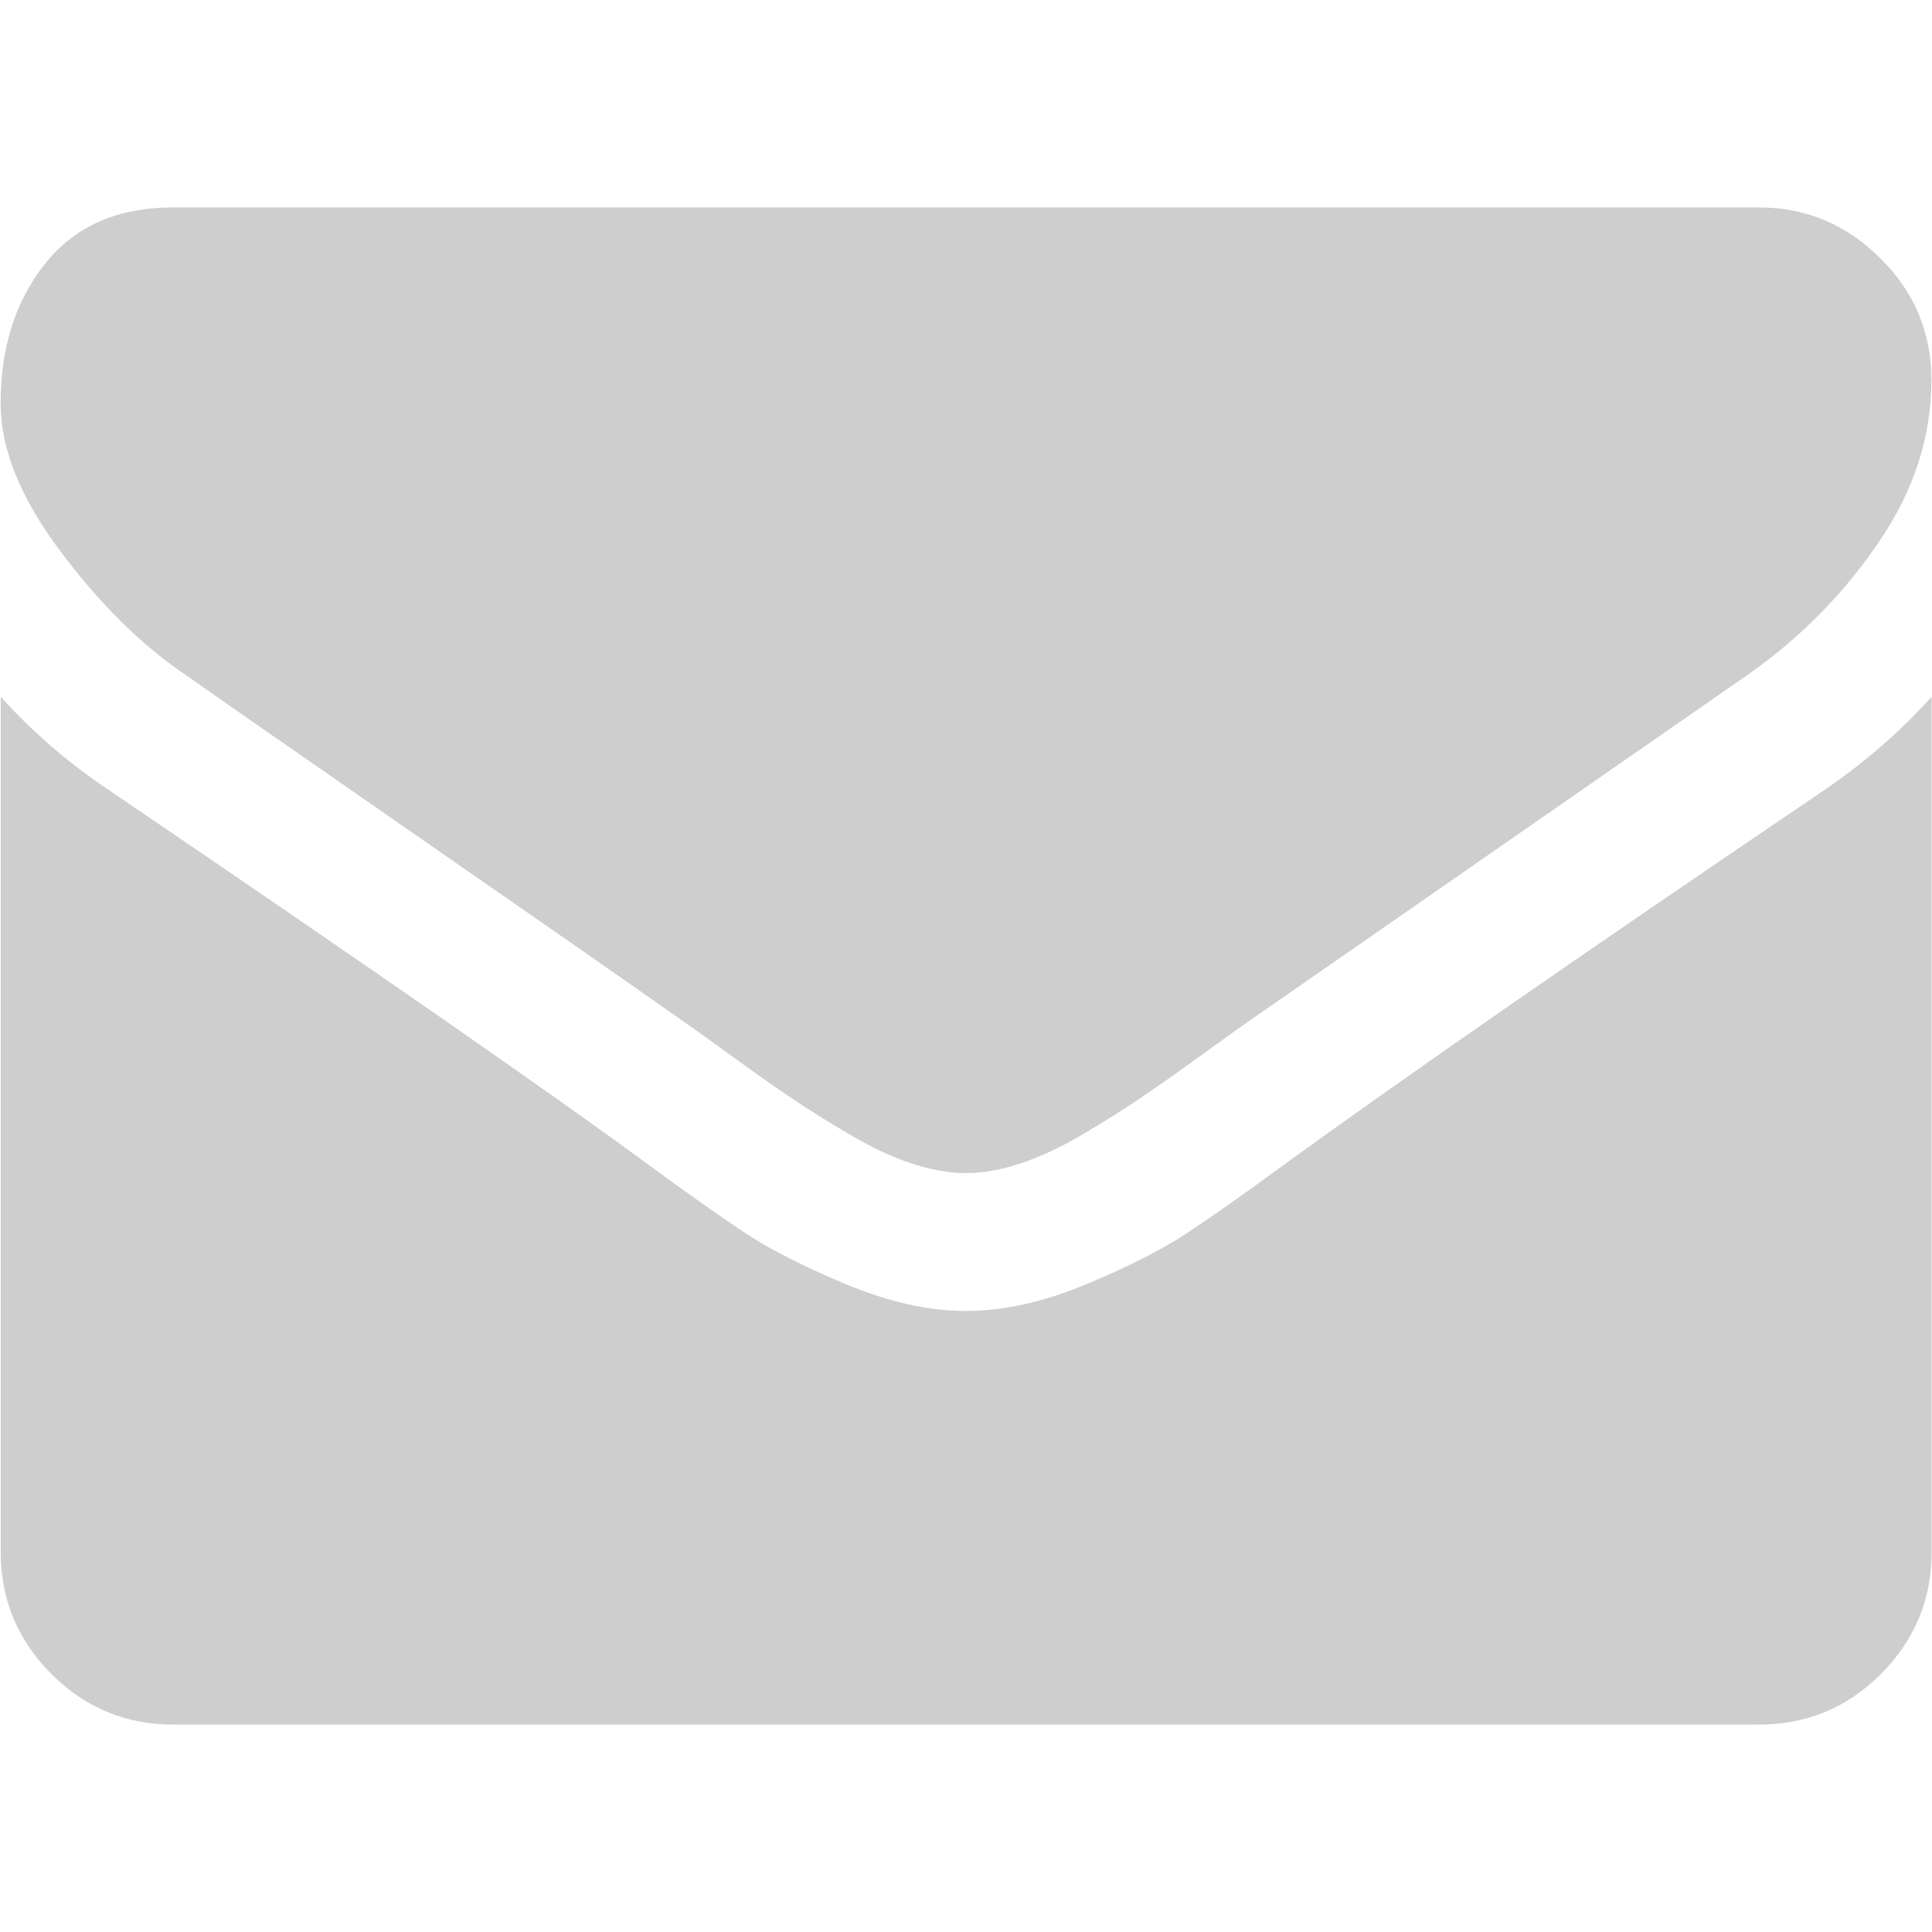
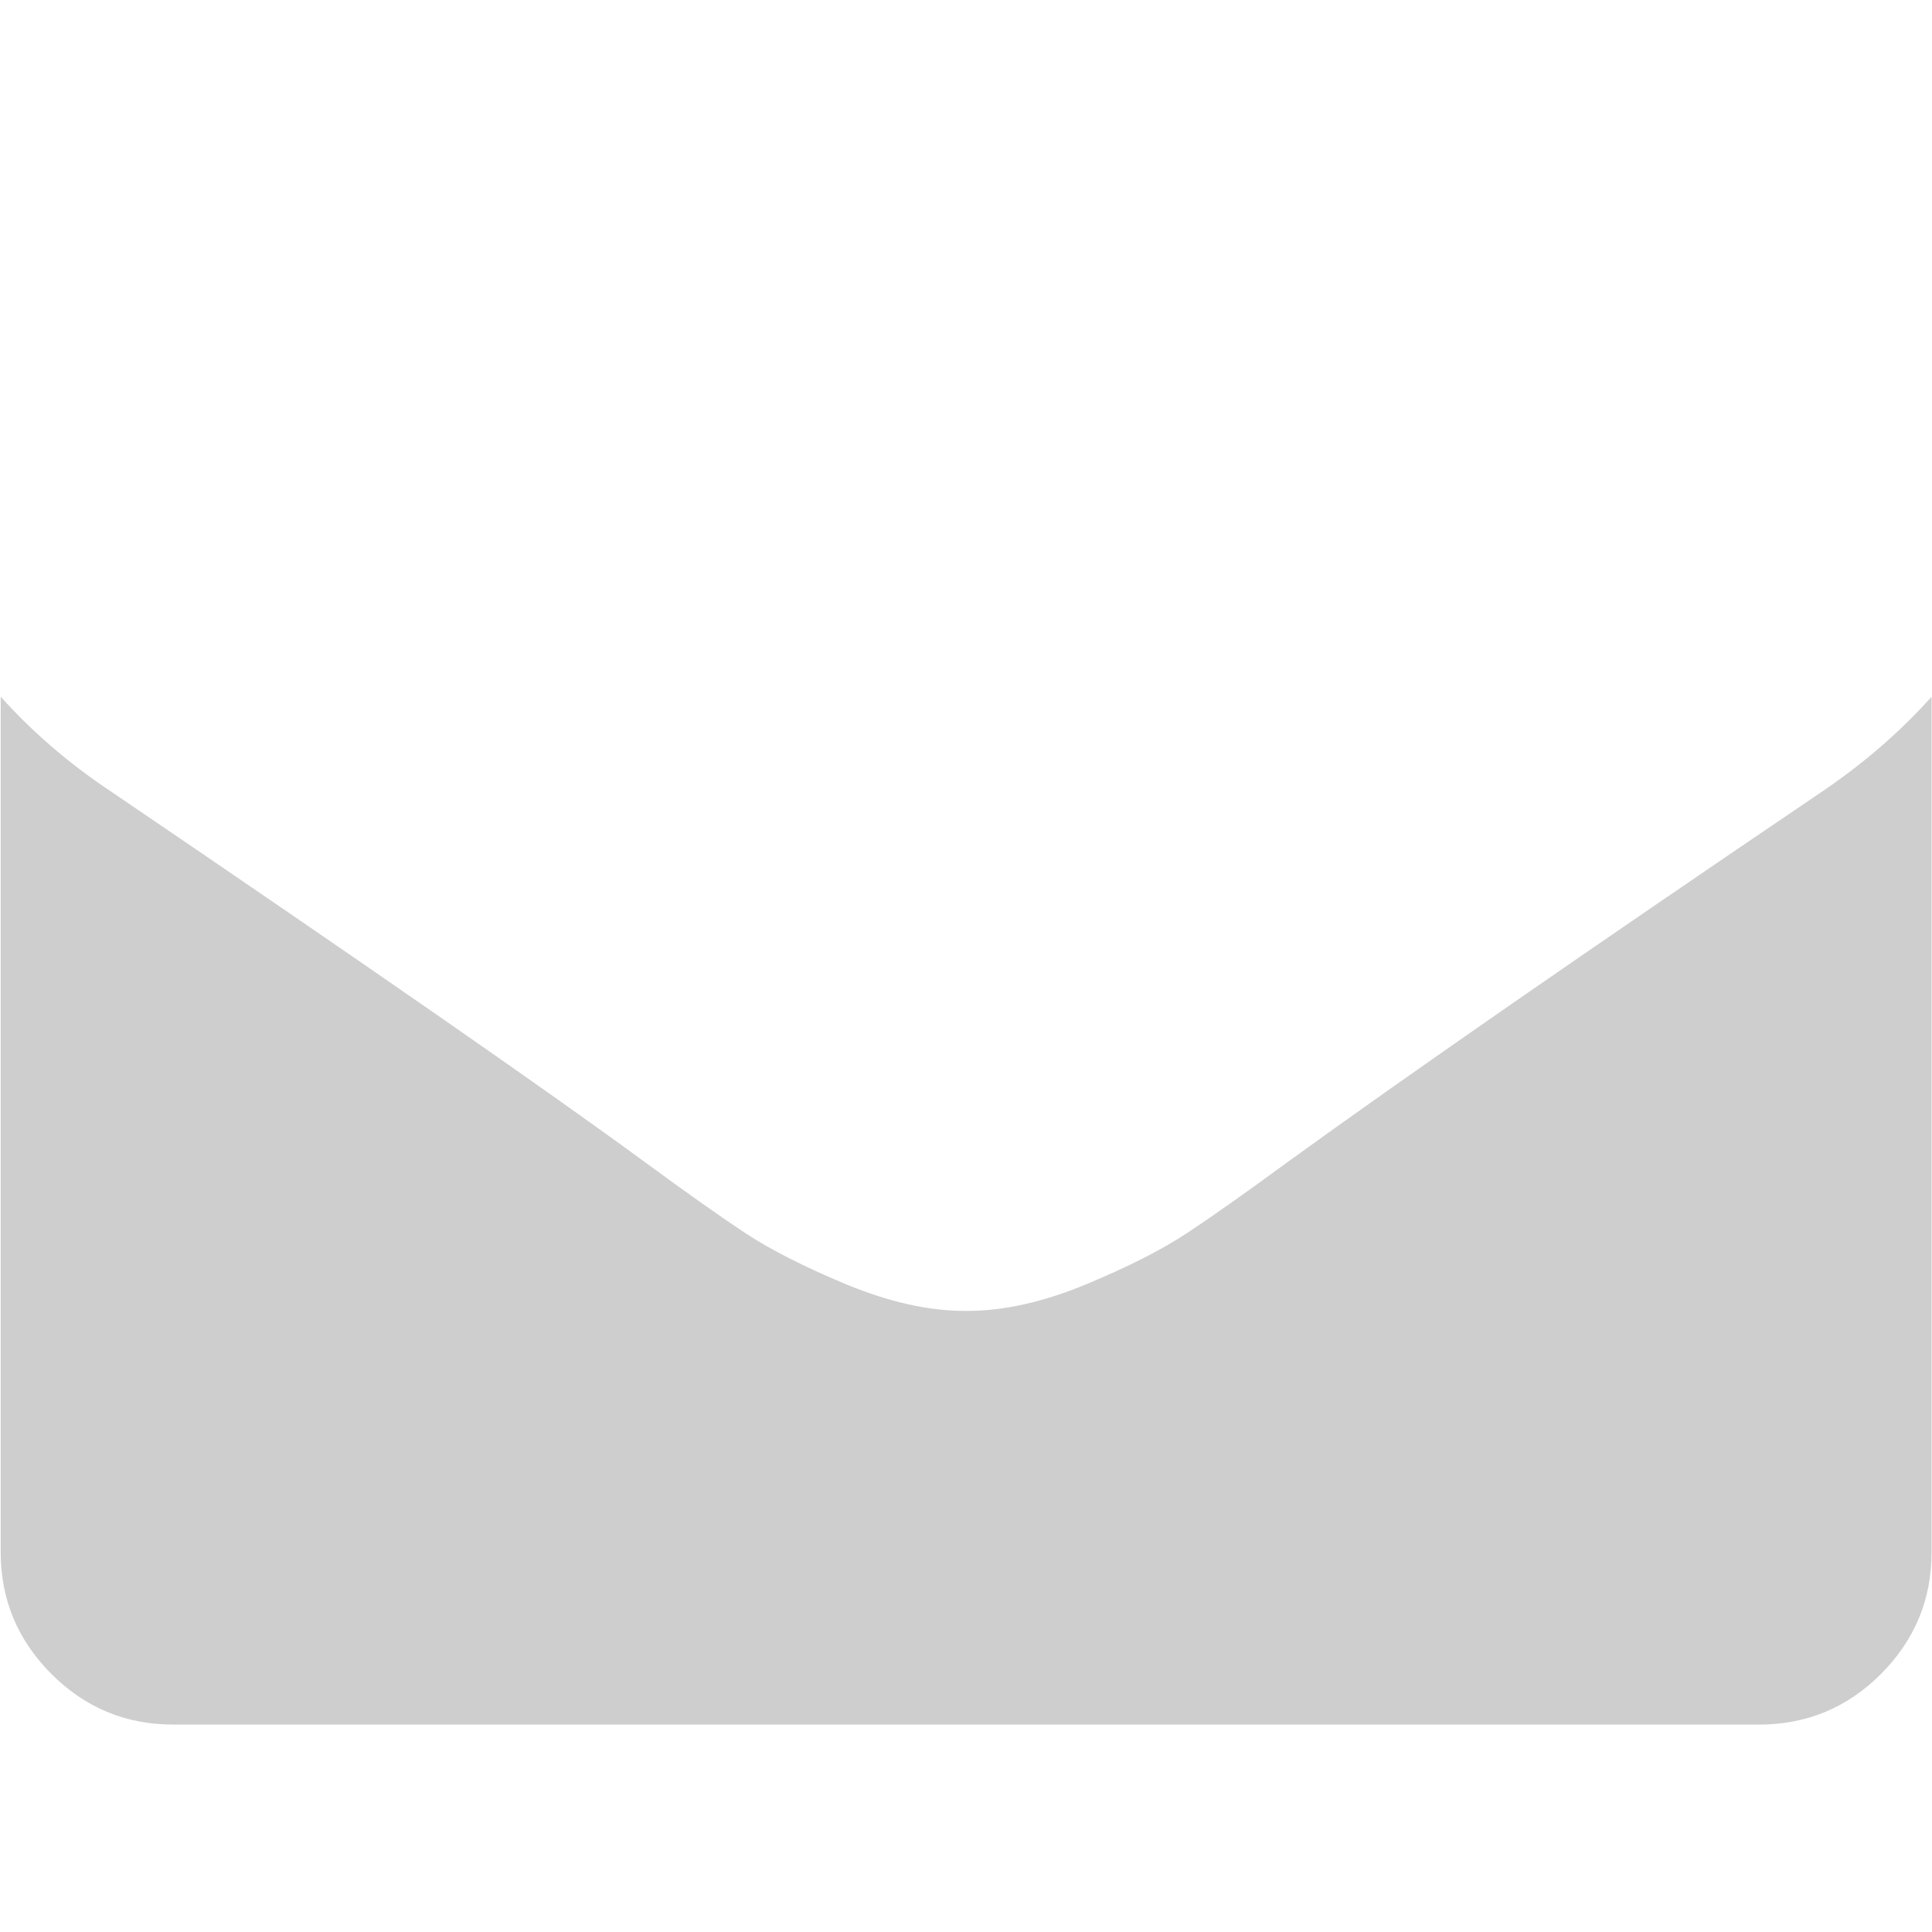
<svg xmlns="http://www.w3.org/2000/svg" version="1.1" id="Capa_1" x="0px" y="0px" width="19px" height="19px" viewBox="246.313 246.313 19 19" enable-background="new 246.313 246.313 19 19" xml:space="preserve">
  <g>
    <g>
-       <path fill="#CECECE" d="M248.142,252.953c0.24,0.17,0.964,0.673,2.172,1.511c1.208,0.837,2.133,1.481,2.776,1.933    c0.071,0.05,0.221,0.157,0.45,0.324c0.23,0.166,0.42,0.3,0.572,0.401c0.152,0.103,0.336,0.218,0.552,0.345    c0.215,0.128,0.418,0.224,0.609,0.286c0.19,0.063,0.367,0.096,0.529,0.096h0.011h0.011c0.163,0,0.339-0.032,0.529-0.096    c0.19-0.063,0.395-0.158,0.61-0.286c0.215-0.127,0.398-0.242,0.55-0.345c0.151-0.102,0.343-0.235,0.572-0.401    c0.229-0.167,0.38-0.274,0.45-0.324c0.65-0.452,2.303-1.6,4.96-3.444c0.515-0.36,0.945-0.795,1.292-1.304    c0.348-0.508,0.52-1.042,0.52-1.6c0-0.466-0.167-0.865-0.504-1.198c-0.335-0.332-0.732-0.498-1.191-0.498h-15.598    c-0.544,0-0.962,0.184-1.256,0.551c-0.293,0.368-0.439,0.826-0.439,1.377c0,0.445,0.194,0.927,0.583,1.447    C247.291,252.249,247.704,252.657,248.142,252.953z" />
      <path fill="#CECECE" d="M264.248,254.087c-2.315,1.567-4.075,2.787-5.275,3.656c-0.403,0.296-0.73,0.527-0.981,0.693    c-0.25,0.166-0.583,0.335-1.001,0.509c-0.416,0.172-0.805,0.26-1.165,0.26h-0.011h-0.011c-0.36,0-0.749-0.088-1.166-0.26    c-0.417-0.174-0.75-0.343-1.001-0.509c-0.251-0.166-0.577-0.397-0.98-0.693c-0.954-0.7-2.709-1.919-5.267-3.656    c-0.403-0.269-0.759-0.576-1.07-0.922v8.413c0,0.466,0.166,0.864,0.499,1.198c0.332,0.331,0.73,0.497,1.197,0.497h15.598    c0.466,0,0.866-0.166,1.197-0.497c0.332-0.334,0.498-0.732,0.498-1.198v-8.413C265.005,253.504,264.651,253.812,264.248,254.087z" />
    </g>
  </g>
</svg>